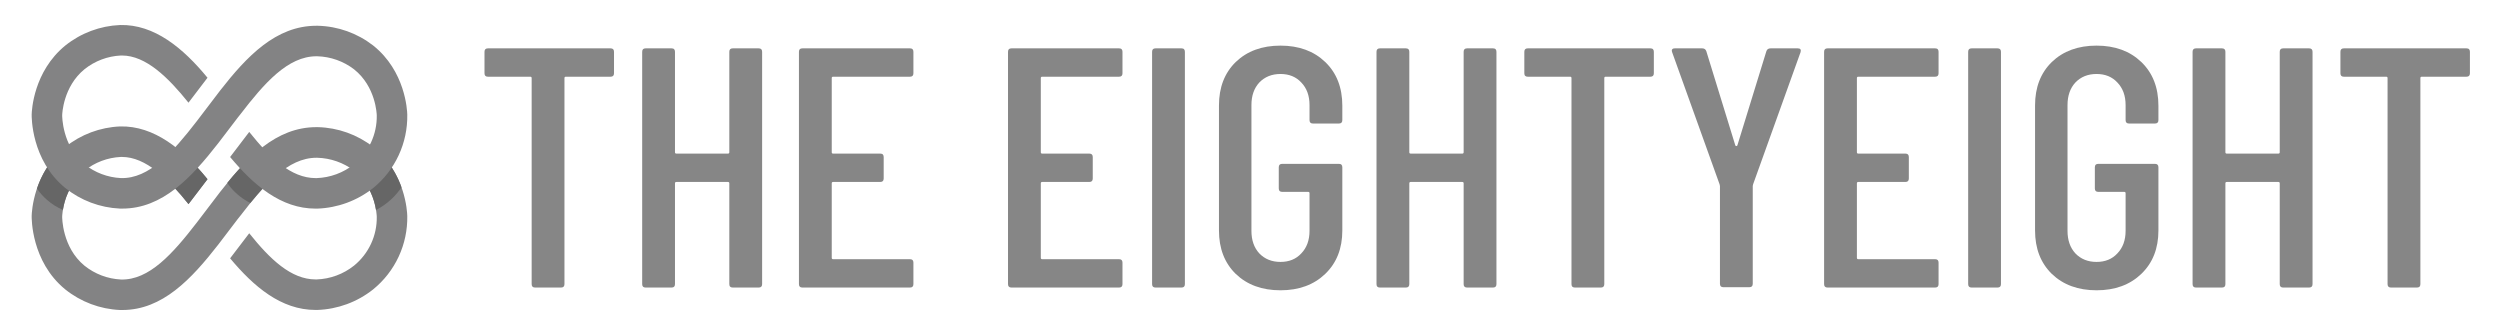
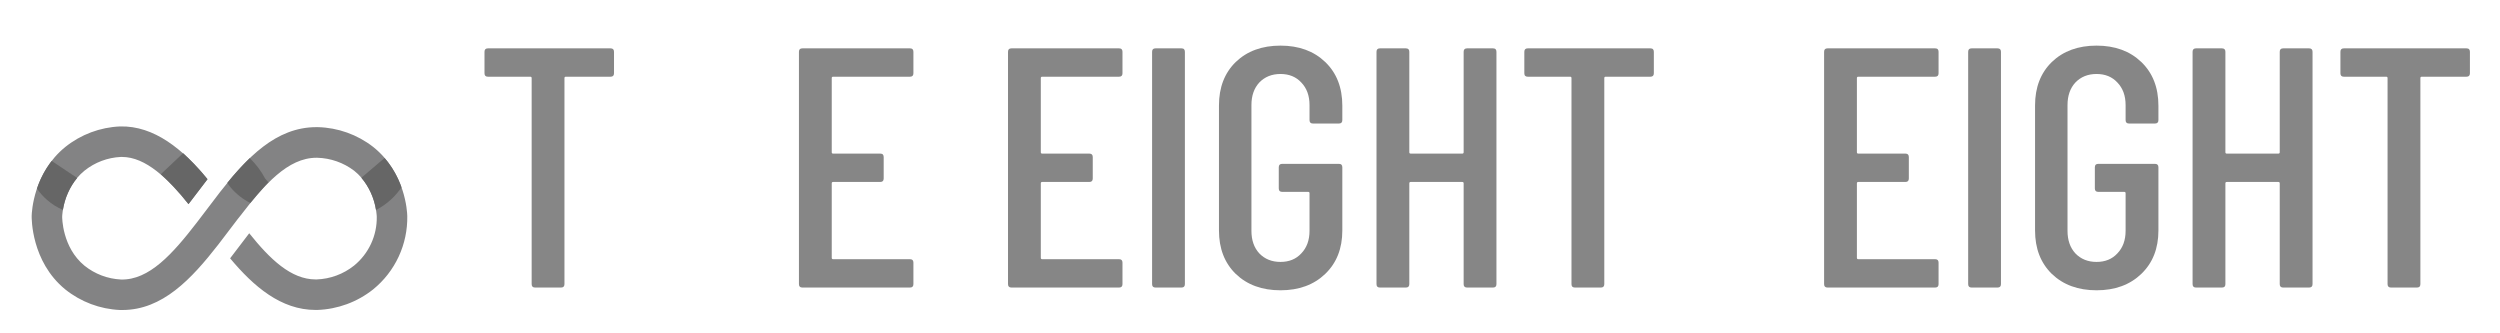
<svg xmlns="http://www.w3.org/2000/svg" width="1500" height="200" viewBox="0 0 1500 200" fill="none">
  <path d="M366.353 29.013C367.72 29.013 368.404 29.697 368.404 31.064V43.98C368.404 45.347 367.72 46.03 366.353 46.03H339.495C338.948 46.03 338.675 46.304 338.675 46.85V170.481C338.675 171.847 337.992 172.531 336.625 172.531H321.043C319.676 172.531 318.993 171.847 318.993 170.481V46.85C318.993 46.304 318.719 46.03 318.173 46.03H292.749C291.383 46.03 290.699 45.347 290.699 43.98V31.064C290.699 29.697 291.383 29.013 292.749 29.013H366.353Z" fill="#868686" />
-   <path d="M437.59 31.064C437.59 29.697 438.274 29.013 439.64 29.013H455.222C456.589 29.013 457.272 29.697 457.272 31.064V170.481C457.272 171.847 456.589 172.531 455.222 172.531H439.64C438.274 172.531 437.59 171.847 437.59 170.481V109.998C437.59 109.451 437.317 109.178 436.77 109.178H405.811C405.264 109.178 404.991 109.451 404.991 109.998V170.481C404.991 171.847 404.308 172.531 402.941 172.531H387.359C385.992 172.531 385.309 171.847 385.309 170.481V31.064C385.309 29.697 385.992 29.013 387.359 29.013H402.941C404.308 29.013 404.991 29.697 404.991 31.064V91.341C404.991 91.888 405.264 92.161 405.811 92.161H436.77C437.317 92.161 437.59 91.888 437.59 91.341V31.064Z" fill="#868686" />
  <path d="M548.047 43.98C548.047 45.347 547.364 46.03 545.997 46.03H499.866C499.32 46.03 499.046 46.304 499.046 46.85V91.341C499.046 91.888 499.32 92.161 499.866 92.161H528.16C529.527 92.161 530.21 92.844 530.21 94.211V107.128C530.21 108.495 529.527 109.178 528.16 109.178H499.866C499.32 109.178 499.046 109.451 499.046 109.998V154.694C499.046 155.24 499.32 155.514 499.866 155.514H545.997C547.364 155.514 548.047 156.197 548.047 157.564V170.481C548.047 171.847 547.364 172.531 545.997 172.531H481.414C480.047 172.531 479.364 171.847 479.364 170.481V31.064C479.364 29.697 480.047 29.013 481.414 29.013H545.997C547.364 29.013 548.047 29.697 548.047 31.064V43.98Z" fill="#868686" />
  <path d="M673.489 43.98C673.489 45.347 672.806 46.03 671.439 46.03H625.308C624.761 46.03 624.488 46.304 624.488 46.85V91.341C624.488 91.888 624.761 92.161 625.308 92.161H653.602C654.968 92.161 655.652 92.844 655.652 94.211V107.128C655.652 108.495 654.968 109.178 653.602 109.178H625.308C624.761 109.178 624.488 109.451 624.488 109.998V154.694C624.488 155.24 624.761 155.514 625.308 155.514H671.439C672.806 155.514 673.489 156.197 673.489 157.564V170.481C673.489 171.847 672.806 172.531 671.439 172.531H606.856C605.489 172.531 604.806 171.847 604.806 170.481V31.064C604.806 29.697 605.489 29.013 606.856 29.013H671.439C672.806 29.013 673.489 29.697 673.489 31.064V43.98Z" fill="#868686" />
  <path d="M693.303 172.531C691.936 172.531 691.253 171.847 691.253 170.481V31.064C691.253 29.697 691.936 29.013 693.303 29.013H708.885C710.252 29.013 710.935 29.697 710.935 31.064V170.481C710.935 171.847 710.252 172.531 708.885 172.531H693.303Z" fill="#868686" />
  <path d="M768.286 174.171C757.215 174.171 748.262 170.891 741.428 164.33C734.73 157.769 731.381 149.09 731.381 138.292V63.252C731.381 52.454 734.73 43.775 741.428 37.214C748.262 30.653 757.215 27.373 768.286 27.373C779.357 27.373 788.31 30.653 795.144 37.214C801.978 43.775 805.395 52.523 805.395 63.458V72.069C805.395 73.435 804.712 74.119 803.345 74.119H787.763C786.396 74.119 785.713 73.435 785.713 72.069V63.047C785.713 57.443 784.073 52.933 780.792 49.516C777.649 46.099 773.48 44.39 768.286 44.39C763.092 44.39 758.855 46.099 755.574 49.516C752.431 52.933 750.859 57.443 750.859 63.047V138.497C750.859 144.101 752.431 148.611 755.574 152.028C758.855 155.445 763.092 157.154 768.286 157.154C773.48 157.154 777.649 155.445 780.792 152.028C784.073 148.611 785.713 144.101 785.713 138.497V115.944C785.713 115.397 785.44 115.124 784.893 115.124H769.311C767.944 115.124 767.261 114.44 767.261 113.074V100.362C767.261 98.995 767.944 98.312 769.311 98.312H803.345C804.712 98.312 805.395 98.995 805.395 100.362V138.292C805.395 149.09 801.978 157.769 795.144 164.33C788.31 170.891 779.357 174.171 768.286 174.171Z" fill="#868686" />
  <path d="M878.186 31.064C878.186 29.697 878.869 29.013 880.236 29.013H895.818C897.185 29.013 897.868 29.697 897.868 31.064V170.481C897.868 171.847 897.185 172.531 895.818 172.531H880.236C878.869 172.531 878.186 171.847 878.186 170.481V109.998C878.186 109.451 877.912 109.178 877.366 109.178H846.407C845.86 109.178 845.587 109.451 845.587 109.998V170.481C845.587 171.847 844.903 172.531 843.537 172.531H827.955C826.588 172.531 825.904 171.847 825.904 170.481V31.064C825.904 29.697 826.588 29.013 827.955 29.013H843.537C844.903 29.013 845.587 29.697 845.587 31.064V91.341C845.587 91.888 845.86 92.161 846.407 92.161H877.366C877.912 92.161 878.186 91.888 878.186 91.341V31.064Z" fill="#868686" />
  <path d="M990.254 29.013C991.621 29.013 992.305 29.697 992.305 31.064V43.98C992.305 45.347 991.621 46.03 990.254 46.03H963.396C962.849 46.03 962.576 46.304 962.576 46.85V170.481C962.576 171.847 961.893 172.531 960.526 172.531H944.944C943.577 172.531 942.894 171.847 942.894 170.481V46.85C942.894 46.304 942.62 46.03 942.074 46.03H916.65C915.284 46.03 914.6 45.347 914.6 43.98V31.064C914.6 29.697 915.284 29.013 916.65 29.013H990.254Z" fill="#868686" />
-   <path d="M1034.02 172.326C1032.65 172.326 1031.97 171.642 1031.97 170.276V111.638L1031.76 110.613L1003.26 31.268L1003.06 30.448C1003.06 29.492 1003.67 29.013 1004.9 29.013H1021.31C1022.54 29.013 1023.36 29.56 1023.77 30.653L1041.19 87.24C1041.33 87.514 1041.54 87.65 1041.81 87.65C1042.08 87.65 1042.29 87.514 1042.42 87.24L1059.85 30.653C1060.26 29.56 1061.08 29.013 1062.31 29.013H1078.71C1080.22 29.013 1080.76 29.765 1080.35 31.268L1051.85 110.613L1051.65 111.638V170.276C1051.65 171.642 1050.97 172.326 1049.6 172.326H1034.02Z" fill="#868686" />
  <path d="M1163.14 43.98C1163.14 45.347 1162.46 46.03 1161.09 46.03H1114.96C1114.41 46.03 1114.14 46.304 1114.14 46.85V91.341C1114.14 91.888 1114.41 92.161 1114.96 92.161H1143.25C1144.62 92.161 1145.3 92.844 1145.3 94.211V107.128C1145.3 108.495 1144.62 109.178 1143.25 109.178H1114.96C1114.41 109.178 1114.14 109.451 1114.14 109.998V154.694C1114.14 155.24 1114.41 155.514 1114.96 155.514H1161.09C1162.46 155.514 1163.14 156.197 1163.14 157.564V170.481C1163.14 171.847 1162.46 172.531 1161.09 172.531H1096.51C1095.14 172.531 1094.46 171.847 1094.46 170.481V31.064C1094.46 29.697 1095.14 29.013 1096.51 29.013H1161.09C1162.46 29.013 1163.14 29.697 1163.14 31.064V43.98Z" fill="#868686" />
  <path d="M1182.95 172.531C1181.59 172.531 1180.9 171.847 1180.9 170.481V31.064C1180.9 29.697 1181.59 29.013 1182.95 29.013H1198.53C1199.9 29.013 1200.58 29.697 1200.58 31.064V170.481C1200.58 171.847 1199.9 172.531 1198.53 172.531H1182.95Z" fill="#868686" />
  <path d="M1257.94 174.171C1246.86 174.171 1237.91 170.891 1231.08 164.33C1224.38 157.769 1221.03 149.09 1221.03 138.292V63.252C1221.03 52.454 1224.38 43.775 1231.08 37.214C1237.91 30.653 1246.86 27.373 1257.94 27.373C1269.01 27.373 1277.96 30.653 1284.79 37.214C1291.63 43.775 1295.05 52.523 1295.05 63.458V72.069C1295.05 73.435 1294.36 74.119 1292.99 74.119H1277.41C1276.05 74.119 1275.36 73.435 1275.36 72.069V63.047C1275.36 57.443 1273.72 52.933 1270.44 49.516C1267.3 46.099 1263.13 44.39 1257.94 44.39C1252.74 44.39 1248.5 46.099 1245.22 49.516C1242.08 52.933 1240.51 57.443 1240.51 63.047V138.497C1240.51 144.101 1242.08 148.611 1245.22 152.028C1248.5 155.445 1252.74 157.154 1257.94 157.154C1263.13 157.154 1267.3 155.445 1270.44 152.028C1273.72 148.611 1275.36 144.101 1275.36 138.497V115.944C1275.36 115.397 1275.09 115.124 1274.54 115.124H1258.96C1257.59 115.124 1256.91 114.44 1256.91 113.074V100.362C1256.91 98.995 1257.59 98.312 1258.96 98.312H1292.99C1294.36 98.312 1295.05 98.995 1295.05 100.362V138.292C1295.05 149.09 1291.63 157.769 1284.79 164.33C1277.96 170.891 1269.01 174.171 1257.94 174.171Z" fill="#868686" />
  <path d="M1367.84 31.064C1367.84 29.697 1368.52 29.013 1369.89 29.013H1385.47C1386.83 29.013 1387.52 29.697 1387.52 31.064V170.481C1387.52 171.847 1386.83 172.531 1385.47 172.531H1369.89C1368.52 172.531 1367.84 171.847 1367.84 170.481V109.998C1367.84 109.451 1367.56 109.178 1367.02 109.178H1336.06C1335.51 109.178 1335.24 109.451 1335.24 109.998V170.481C1335.24 171.847 1334.55 172.531 1333.19 172.531H1317.6C1316.24 172.531 1315.55 171.847 1315.55 170.481V31.064C1315.55 29.697 1316.24 29.013 1317.6 29.013H1333.19C1334.55 29.013 1335.24 29.697 1335.24 31.064V91.341C1335.24 91.888 1335.51 92.161 1336.06 92.161H1367.02C1367.56 92.161 1367.84 91.888 1367.84 91.341V31.064Z" fill="#868686" />
  <path d="M1479.9 29.013C1481.27 29.013 1481.95 29.697 1481.95 31.064V43.98C1481.95 45.347 1481.27 46.03 1479.9 46.03H1453.05C1452.5 46.03 1452.23 46.304 1452.23 46.85V170.481C1452.23 171.847 1451.54 172.531 1450.18 172.531H1434.59C1433.23 172.531 1432.54 171.847 1432.54 170.481V46.85C1432.54 46.304 1432.27 46.03 1431.72 46.03H1406.3C1404.93 46.03 1404.25 45.347 1404.25 43.98V31.064C1404.25 29.697 1404.93 29.013 1406.3 29.013H1479.9Z" fill="#868686" />
  <path d="M223.873 88.126C214.367 80.734 202.742 76.585 190.704 76.286H189.788C165.575 76.286 148.121 94.595 132.056 115.192L118.111 133.5C103.662 152.221 89.504 168.18 72.553 167.707C64.587 167.312 56.948 164.419 50.72 159.437C37.156 148.33 37.309 130.205 37.309 130.037C37.309 129.335 37.858 112.873 50.705 102.391C56.92 97.414 64.553 94.535 72.507 94.168H73.178C87.52 94.168 100.885 107.289 113.091 122.469L124.503 107.517C109.826 89.621 92.555 75.356 72.049 75.859C60.049 76.362 48.524 80.687 39.155 88.202C20.145 103.688 19.061 127.001 19 129.61C19 130.708 18.619 156.813 39.109 173.611C48.476 181.136 60 185.476 72.004 186H73.422C97.468 186 114.846 167.432 130.911 146.82L141.851 132.463L142.766 131.258L142.934 131.059L144.154 129.533C158.603 110.752 172.746 94.656 189.834 94.656H190.353C198.358 94.867 206.095 97.583 212.476 102.422C225.505 112.796 226.039 129.305 226.055 130.006C226.157 135.62 224.981 141.182 222.615 146.273C220.249 151.365 216.756 155.851 212.399 159.392C206.007 164.477 198.15 167.376 189.987 167.661H189.407C174.577 167.661 161.944 155.455 149.54 139.954L138.067 154.998C152.241 171.918 168.581 185.969 189.346 185.969H190.368C202.596 185.559 214.366 181.22 223.934 173.596C230.451 168.293 235.677 161.577 239.216 153.957C242.755 146.336 244.515 138.011 244.363 129.61C244.302 126.986 243.203 103.505 223.873 88.126Z" fill="#838384" />
  <path d="M240.901 112.4C238.628 105.955 235.183 99.986 230.74 94.794L216.81 106.664C221.455 112.188 224.5 118.878 225.613 126.01C228.885 124.298 231.921 122.17 234.645 119.678C237.004 117.502 239.103 115.059 240.901 112.4V112.4Z" fill="#666666" />
  <path d="M138.511 112.627C141.756 116.41 145.711 119.52 150.152 121.781C152.456 118.944 154.729 116.228 157.094 113.68C158.391 112.154 159.703 110.72 161.045 109.377C159.916 108.05 159.123 107.196 159.123 107.196C156.715 102.622 153.588 98.465 149.862 94.883C145.073 99.556 140.569 104.514 136.375 109.728C137.034 110.732 137.747 111.7 138.511 112.627V112.627Z" fill="#666666" />
  <path d="M46.279 106.769L31.023 96.577C27.16 101.573 24.168 107.185 22.173 113.177C23.918 115.694 25.968 117.985 28.276 119.997C31.106 122.449 34.296 124.451 37.736 125.932C38.836 118.9 41.784 112.287 46.279 106.769V106.769Z" fill="#666666" />
  <path d="M109.857 91.91L96.492 104.513C99.04 106.801 101.694 109.38 104.395 112.248C107.462 115.503 110.365 118.91 113.091 122.455L124.504 107.503C122.093 104.452 119.377 101.4 116.341 98.242C114.144 95.954 111.962 93.848 109.857 91.91Z" fill="#666666" />
-   <path d="M223.873 27.28C214.365 19.895 202.74 15.751 190.704 15.456H189.788C165.575 15.456 148.121 33.765 132.056 54.346L118.111 72.655C103.662 91.36 89.504 107.334 72.553 106.846C64.589 106.458 56.949 103.57 50.72 98.592C37.156 87.485 37.309 69.344 37.309 69.176C37.309 68.49 37.858 52.027 50.705 41.531C56.927 36.566 64.556 33.688 72.507 33.307H73.178C87.52 33.307 100.885 46.413 113.091 61.609L124.503 46.642C109.826 28.776 92.555 14.495 72.049 15.014C60.05 15.509 48.524 19.829 39.155 27.341C20.145 42.919 19.061 66.14 19 68.764C19 69.863 18.619 95.968 39.109 112.751C48.474 120.281 59.998 124.627 72.004 125.155H73.422C97.468 125.155 114.846 106.572 130.911 85.959L141.851 71.618L142.766 70.412L142.934 70.199L144.154 68.673C158.603 49.846 172.746 33.765 189.834 33.765H190.353C198.371 33.987 206.114 36.737 212.476 41.622C225.505 51.997 226.039 68.505 226.055 69.207C226.157 74.818 224.981 80.378 222.615 85.467C220.249 90.556 216.755 95.039 212.399 98.577C206.009 103.668 198.152 106.572 189.987 106.861H189.407C174.577 106.861 161.944 94.656 149.54 79.154L138.067 94.213C152.241 111.118 168.581 125.185 189.346 125.17H190.368C202.593 124.746 214.359 120.408 223.934 112.796C230.456 107.484 235.684 100.758 239.223 93.127C242.763 85.496 244.52 77.16 244.363 68.749C244.302 66.125 243.204 42.66 223.873 27.28Z" fill="#838384" />
</svg>